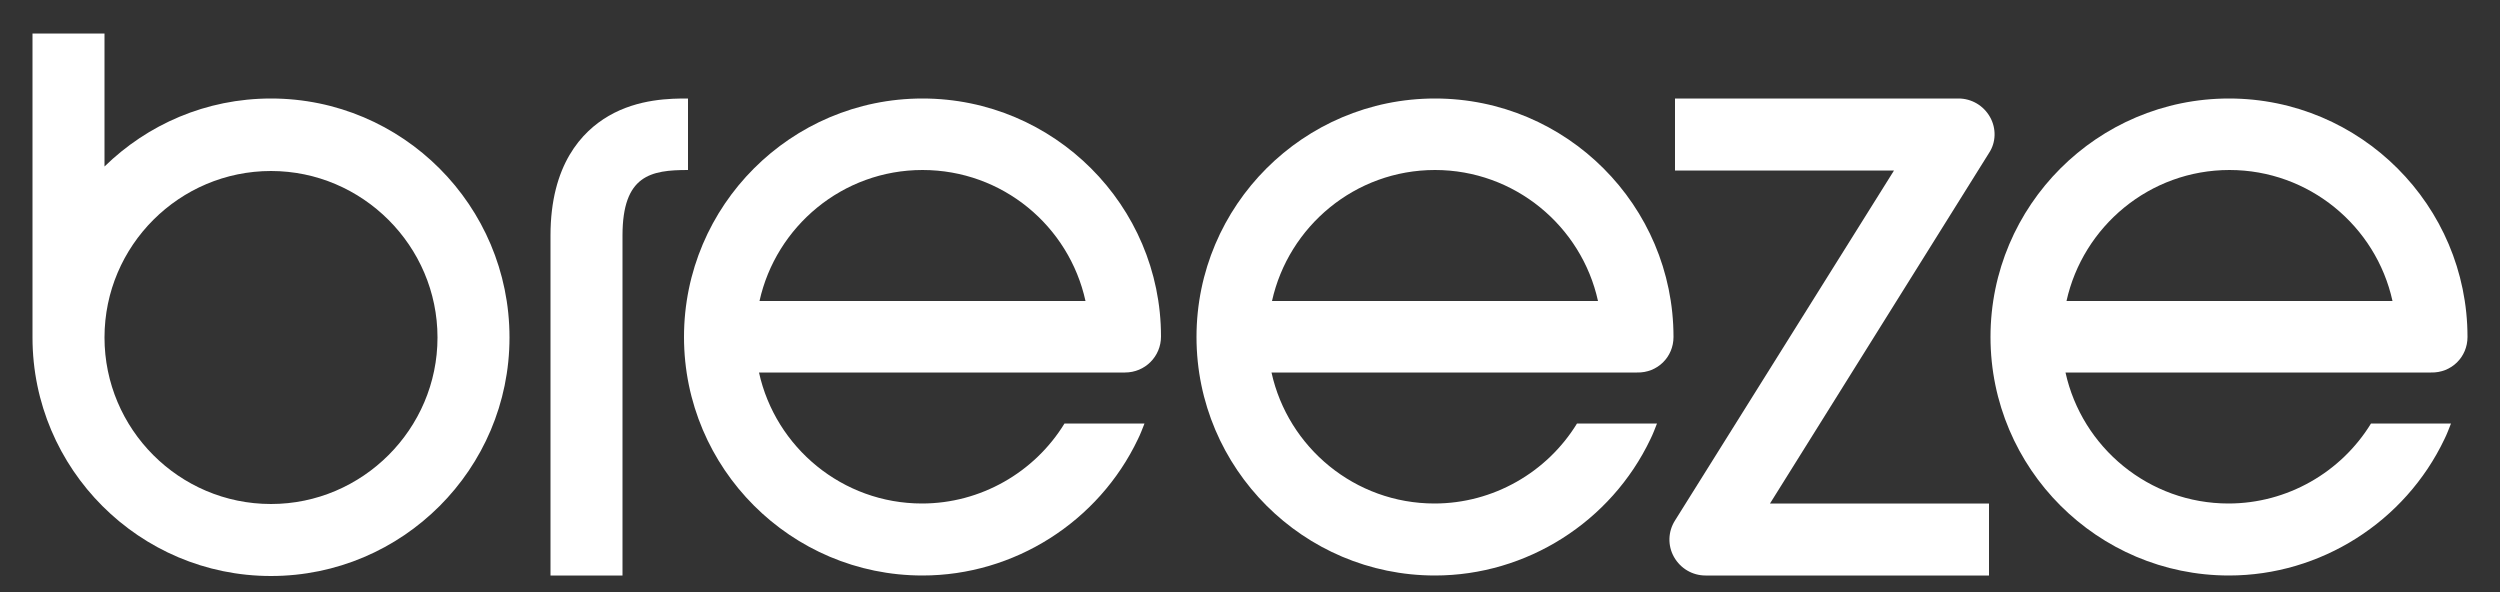
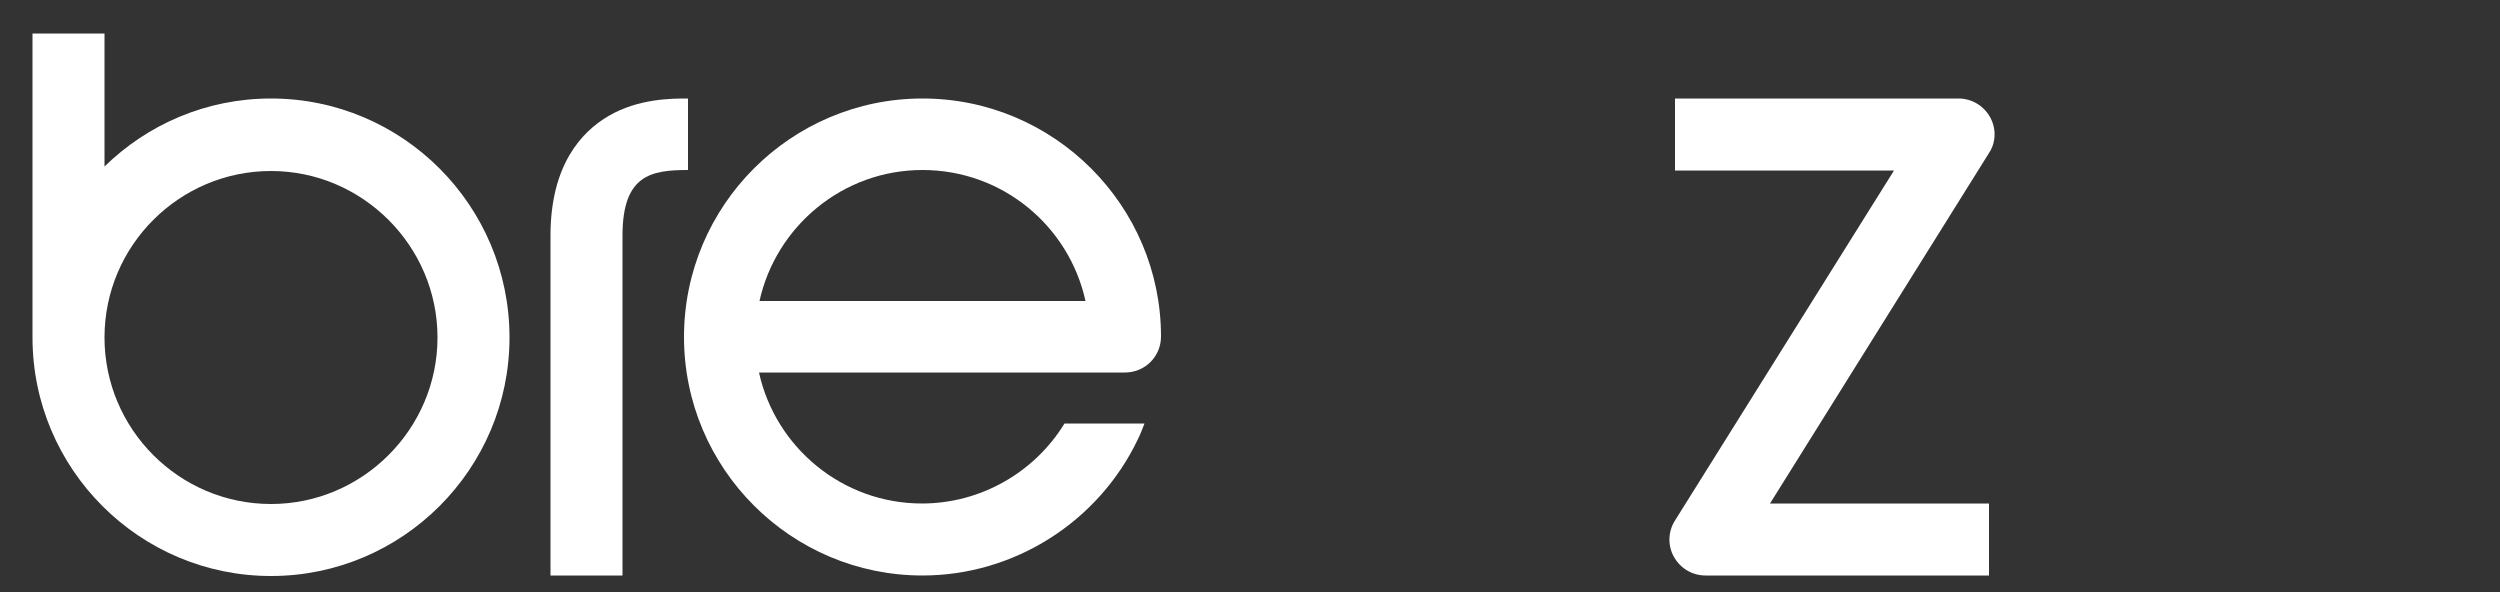
<svg xmlns="http://www.w3.org/2000/svg" version="1.1" id="Layer_1" x="0px" y="0px" viewBox="0 0 500 118.5" style="enable-background:new 0 0 500 118.5;" xml:space="preserve">
  <rect x="0" y="0" width="500" height="118.5" fill="#333333" stroke="none" />
  <style type="text/css">
	.st0{fill:#FFFFFF;}
</style>
  <g>
    <path class="st0" d="M54.2,100.8c-18.4,0-33.3-15-33.3-33.3c0-18.4,15-33.3,33.3-33.3s33.3,15,33.3,33.3   C87.5,85.8,72.5,100.8,54.2,100.8 M54.2,19.7c-13,0-24.7,5.2-33.3,13.6V6.7H6.5v60.8c0,26.3,21.4,47.7,47.7,47.7   s47.7-21.4,47.7-47.7C101.9,41.1,80.5,19.7,54.2,19.7" />
    <path class="st0" d="M137.5,19.7c-3.2,0-9.8,0-15.8,3.5c-5.3,3.1-11.6,9.7-11.6,23.9v68h14.4v-68c0-12.1,5.7-13.1,13.1-13.1V19.7z" />
    <path class="st0" d="M151.9,60.2c3.3-14.9,16.6-26.2,32.6-26.2s29.3,11.2,32.6,26.2H151.9z M184.5,19.7   c-26.3,0-47.7,21.4-47.7,47.7c0,26.3,21.4,47.7,47.7,47.7c18.3,0,35.2-10.7,43.1-27.3c0.5-1,0.9-2.1,1.3-3.1h-16   c-6,9.8-16.8,16-28.5,16c-15.9,0-29.3-11.2-32.6-26.2H225c4,0,7.2-3.2,7.2-7.2C232.2,41.1,210.8,19.7,184.5,19.7" />
-     <path class="st0" d="M254.4,60.2c3.3-14.9,16.6-26.2,32.6-26.2c15.9,0,29.3,11.2,32.6,26.2H254.4z M334.7,67.4   c0-26.3-21.4-47.7-47.7-47.7c-26.3,0-47.7,21.4-47.7,47.7c0,26.3,21.4,47.7,47.7,47.7c18.3,0,35.2-10.7,43.1-27.3   c0.5-1,0.9-2.1,1.3-3.1h-16c-6,9.8-16.8,16-28.5,16c-15.9,0-29.3-11.2-32.6-26.2h73.1C331.5,74.6,334.7,71.4,334.7,67.4" />
-     <path class="st0" d="M413.3,60.2c3.3-14.9,16.6-26.2,32.6-26.2c15.9,0,29.3,11.2,32.6,26.2H413.3z M493.5,67.4   c0-26.3-21.4-47.7-47.7-47.7s-47.7,21.4-47.7,47.7c0,26.3,21.4,47.7,47.7,47.7c18.3,0,35.2-10.7,43.1-27.3c0.5-1,0.9-2.1,1.3-3.1   h-16c-6,9.8-16.8,16-28.5,16c-15.9,0-29.3-11.2-32.6-26.2h73.1C490.3,74.6,493.5,71.4,493.5,67.4" />
    <path class="st0" d="M398,23.4c-1.3-2.3-3.7-3.7-6.3-3.7H335v14.4h43.8L335,104.1c-1.4,2.2-1.5,5-0.2,7.3c1.3,2.3,3.7,3.7,6.3,3.7   h56.7v-14.4H354l43.8-70.1C399.2,28.5,399.3,25.7,398,23.4" />
  </g>
</svg>